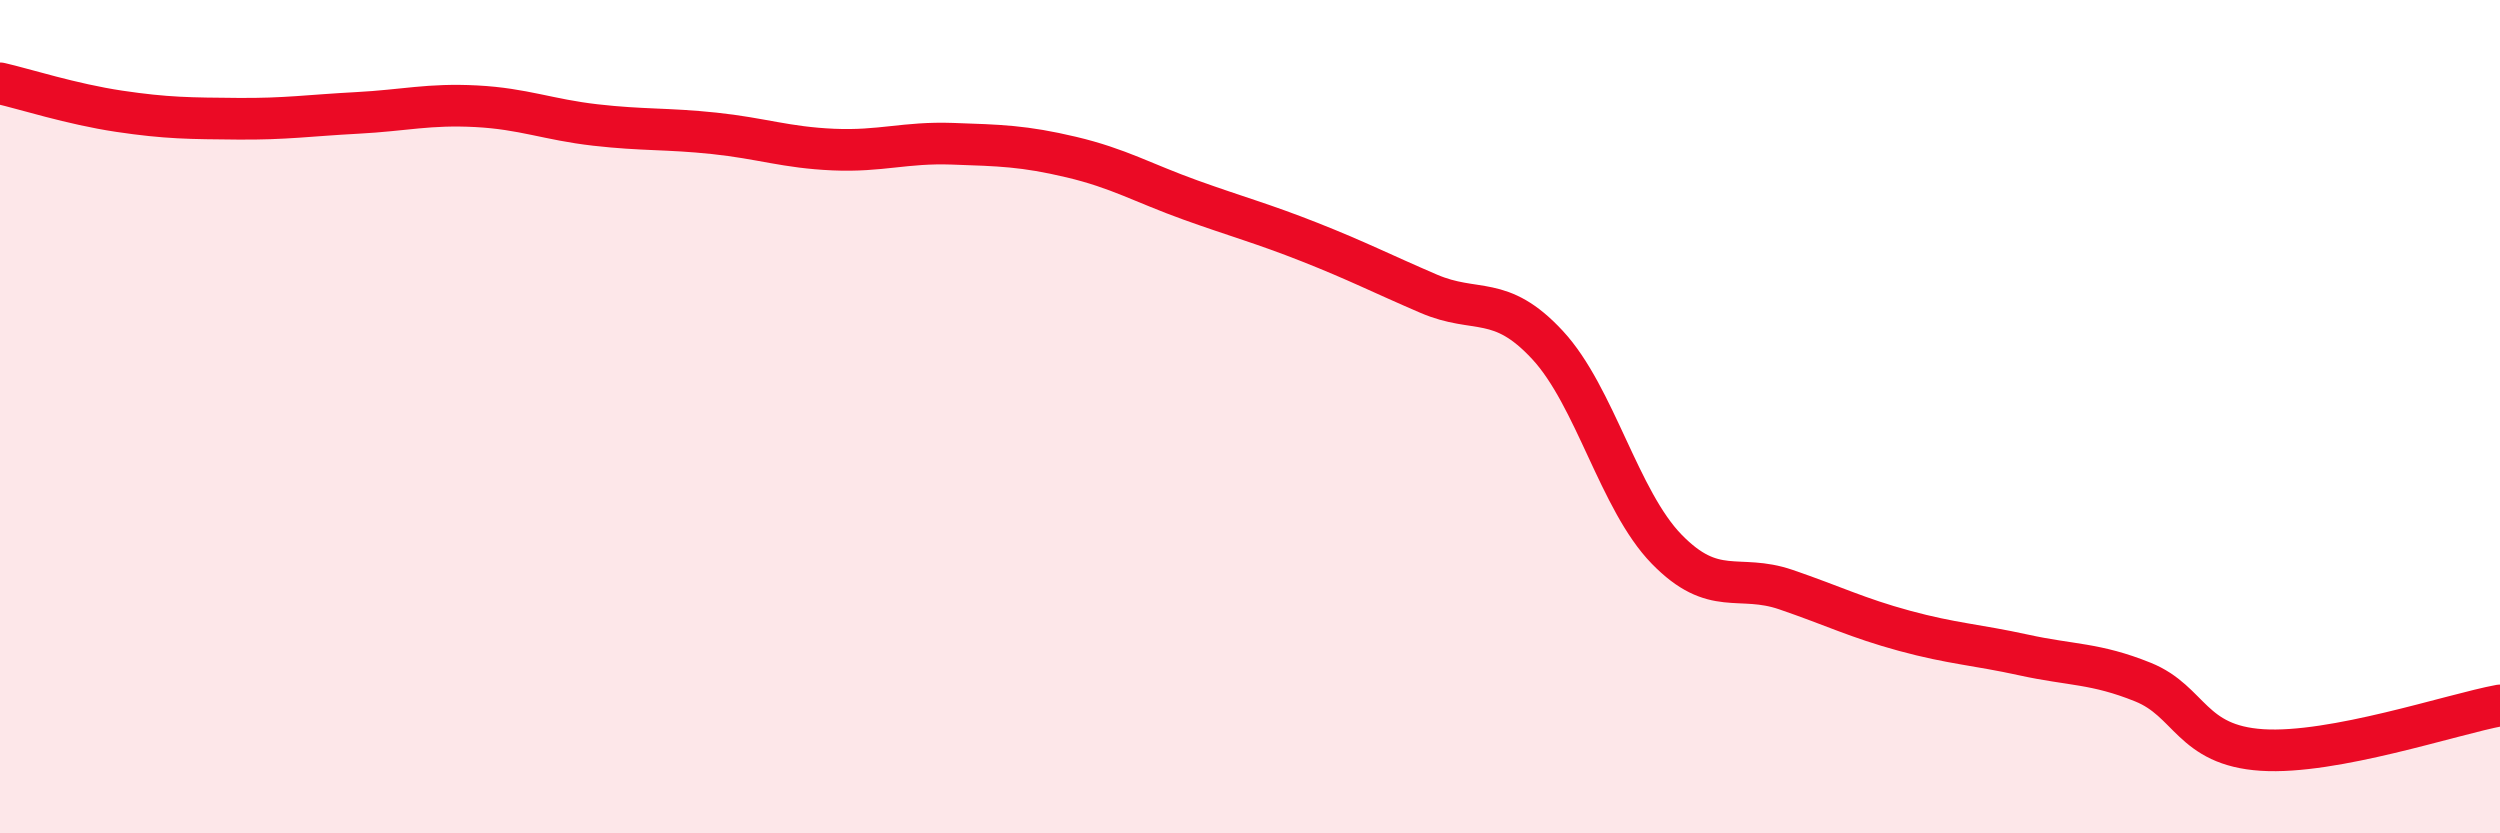
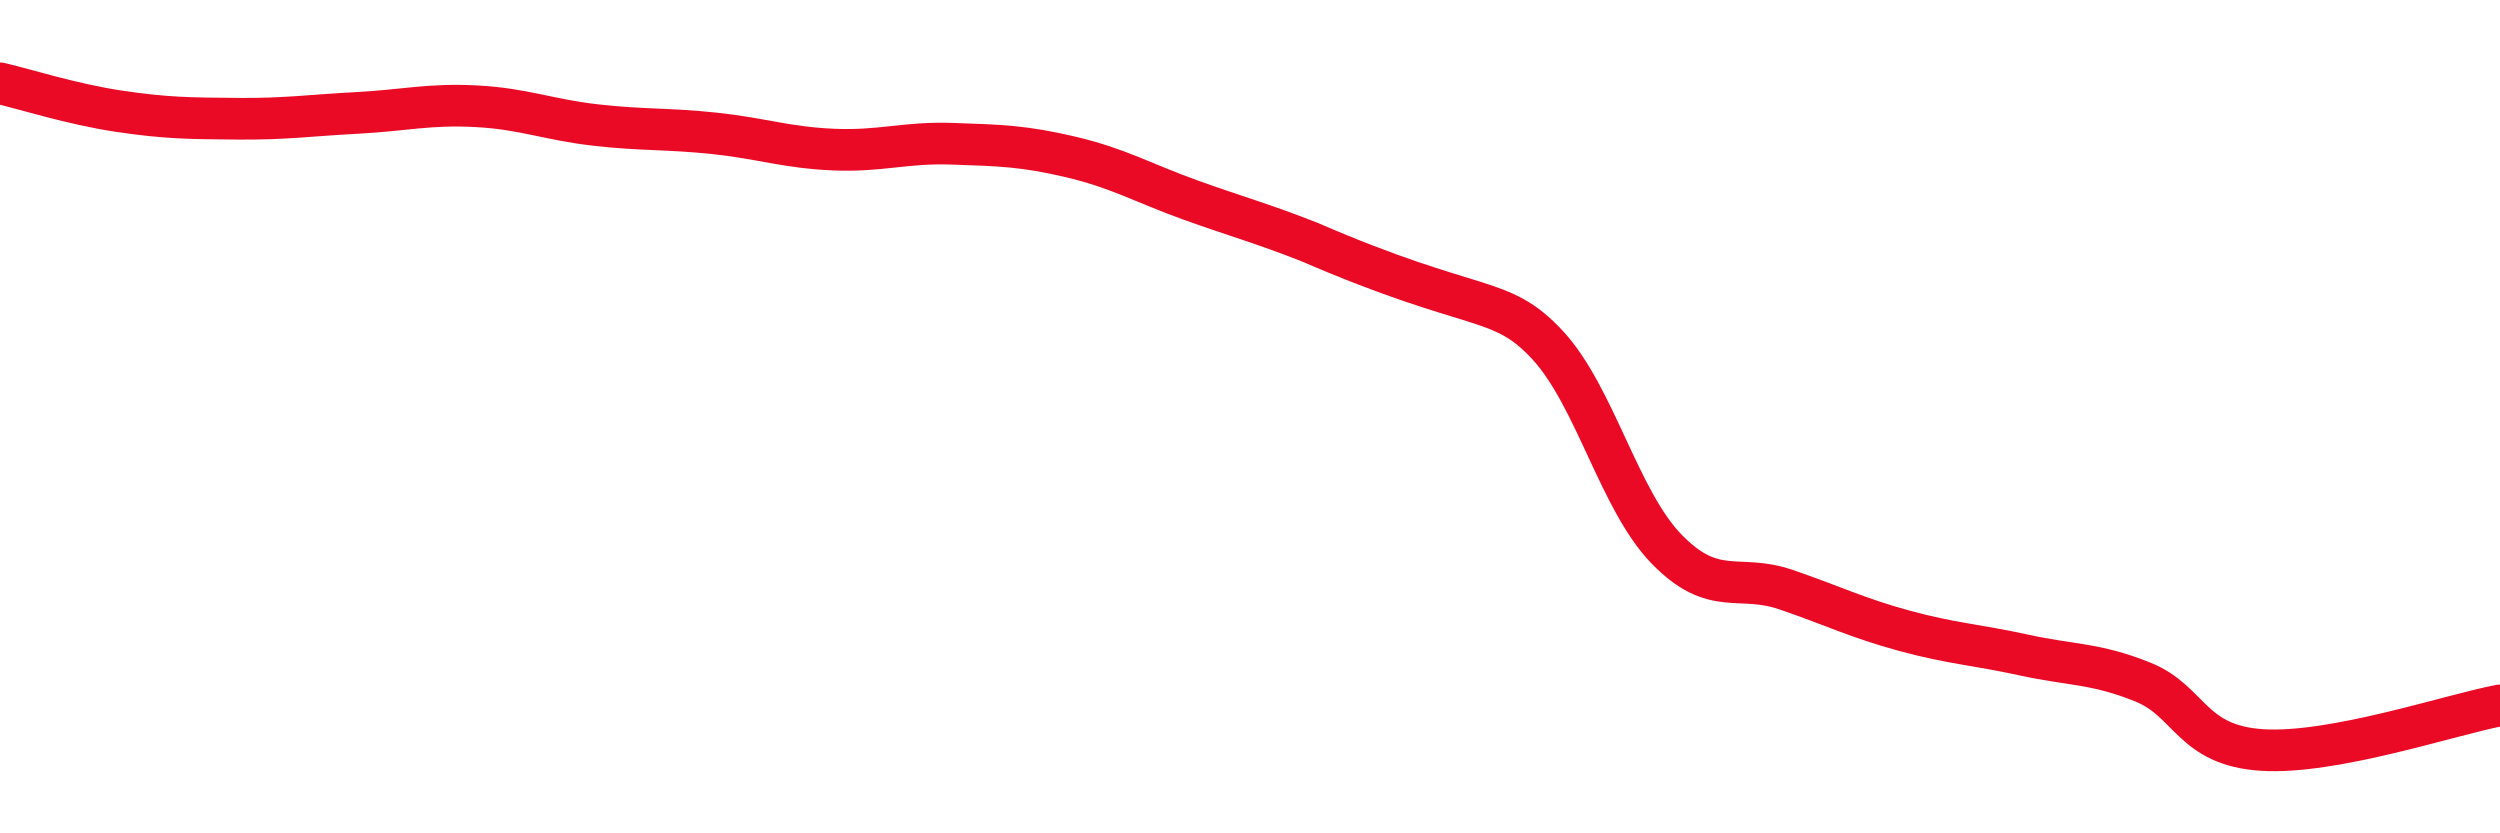
<svg xmlns="http://www.w3.org/2000/svg" width="60" height="20" viewBox="0 0 60 20">
-   <path d="M 0,2 C 0.57,2.13 1.72,2.5 2.86,2.67 C 4,2.84 4.57,2.84 5.71,2.85 C 6.85,2.86 7.43,2.77 8.57,2.71 C 9.71,2.65 10.29,2.49 11.43,2.55 C 12.57,2.61 13.15,2.87 14.29,3 C 15.43,3.13 16,3.08 17.14,3.2 C 18.28,3.32 18.86,3.54 20,3.59 C 21.14,3.64 21.72,3.41 22.86,3.45 C 24,3.49 24.57,3.5 25.71,3.77 C 26.85,4.04 27.43,4.39 28.57,4.8 C 29.71,5.21 30.29,5.36 31.43,5.81 C 32.57,6.26 33.15,6.56 34.29,7.05 C 35.43,7.54 36,7.05 37.14,8.28 C 38.28,9.51 38.86,12.01 40,13.18 C 41.14,14.35 41.72,13.76 42.86,14.15 C 44,14.54 44.57,14.83 45.71,15.14 C 46.85,15.45 47.43,15.47 48.57,15.72 C 49.71,15.97 50.29,15.91 51.43,16.37 C 52.57,16.83 52.58,17.89 54.29,18 C 56,18.11 58.86,17.14 60,16.93L60 20L0 20Z" fill="#EB0A25" opacity="0.1" stroke-linecap="round" stroke-linejoin="round" />
-   <path d="M 0,2 C 0.57,2.13 1.72,2.5 2.86,2.67 C 4,2.84 4.57,2.84 5.71,2.85 C 6.85,2.86 7.43,2.77 8.57,2.71 C 9.71,2.65 10.29,2.49 11.43,2.55 C 12.57,2.61 13.15,2.87 14.29,3 C 15.43,3.13 16,3.08 17.14,3.2 C 18.28,3.32 18.86,3.54 20,3.59 C 21.14,3.64 21.72,3.41 22.86,3.45 C 24,3.49 24.57,3.5 25.71,3.77 C 26.85,4.04 27.43,4.39 28.57,4.8 C 29.71,5.21 30.29,5.36 31.43,5.81 C 32.57,6.26 33.15,6.56 34.29,7.05 C 35.43,7.54 36,7.05 37.14,8.28 C 38.28,9.51 38.86,12.01 40,13.18 C 41.14,14.35 41.72,13.76 42.86,14.15 C 44,14.54 44.57,14.83 45.71,15.14 C 46.85,15.45 47.43,15.47 48.57,15.72 C 49.71,15.97 50.29,15.91 51.43,16.37 C 52.57,16.83 52.58,17.89 54.29,18 C 56,18.11 58.86,17.14 60,16.93" stroke="#EB0A25" stroke-width="1" fill="none" stroke-linecap="round" stroke-linejoin="round" />
+   <path d="M 0,2 C 0.57,2.13 1.72,2.5 2.86,2.67 C 4,2.84 4.57,2.84 5.71,2.85 C 6.85,2.86 7.43,2.77 8.57,2.71 C 9.71,2.65 10.29,2.49 11.43,2.55 C 12.57,2.61 13.15,2.87 14.29,3 C 15.43,3.13 16,3.08 17.14,3.2 C 18.28,3.32 18.86,3.54 20,3.59 C 21.14,3.64 21.72,3.41 22.86,3.45 C 24,3.49 24.57,3.5 25.71,3.77 C 26.85,4.04 27.43,4.39 28.57,4.8 C 29.71,5.21 30.29,5.36 31.43,5.81 C 35.43,7.54 36,7.05 37.14,8.28 C 38.28,9.51 38.86,12.01 40,13.18 C 41.14,14.35 41.72,13.76 42.86,14.15 C 44,14.54 44.57,14.83 45.71,15.14 C 46.85,15.45 47.43,15.47 48.57,15.72 C 49.71,15.97 50.29,15.91 51.43,16.37 C 52.57,16.83 52.58,17.89 54.29,18 C 56,18.11 58.86,17.14 60,16.93" stroke="#EB0A25" stroke-width="1" fill="none" stroke-linecap="round" stroke-linejoin="round" />
</svg>